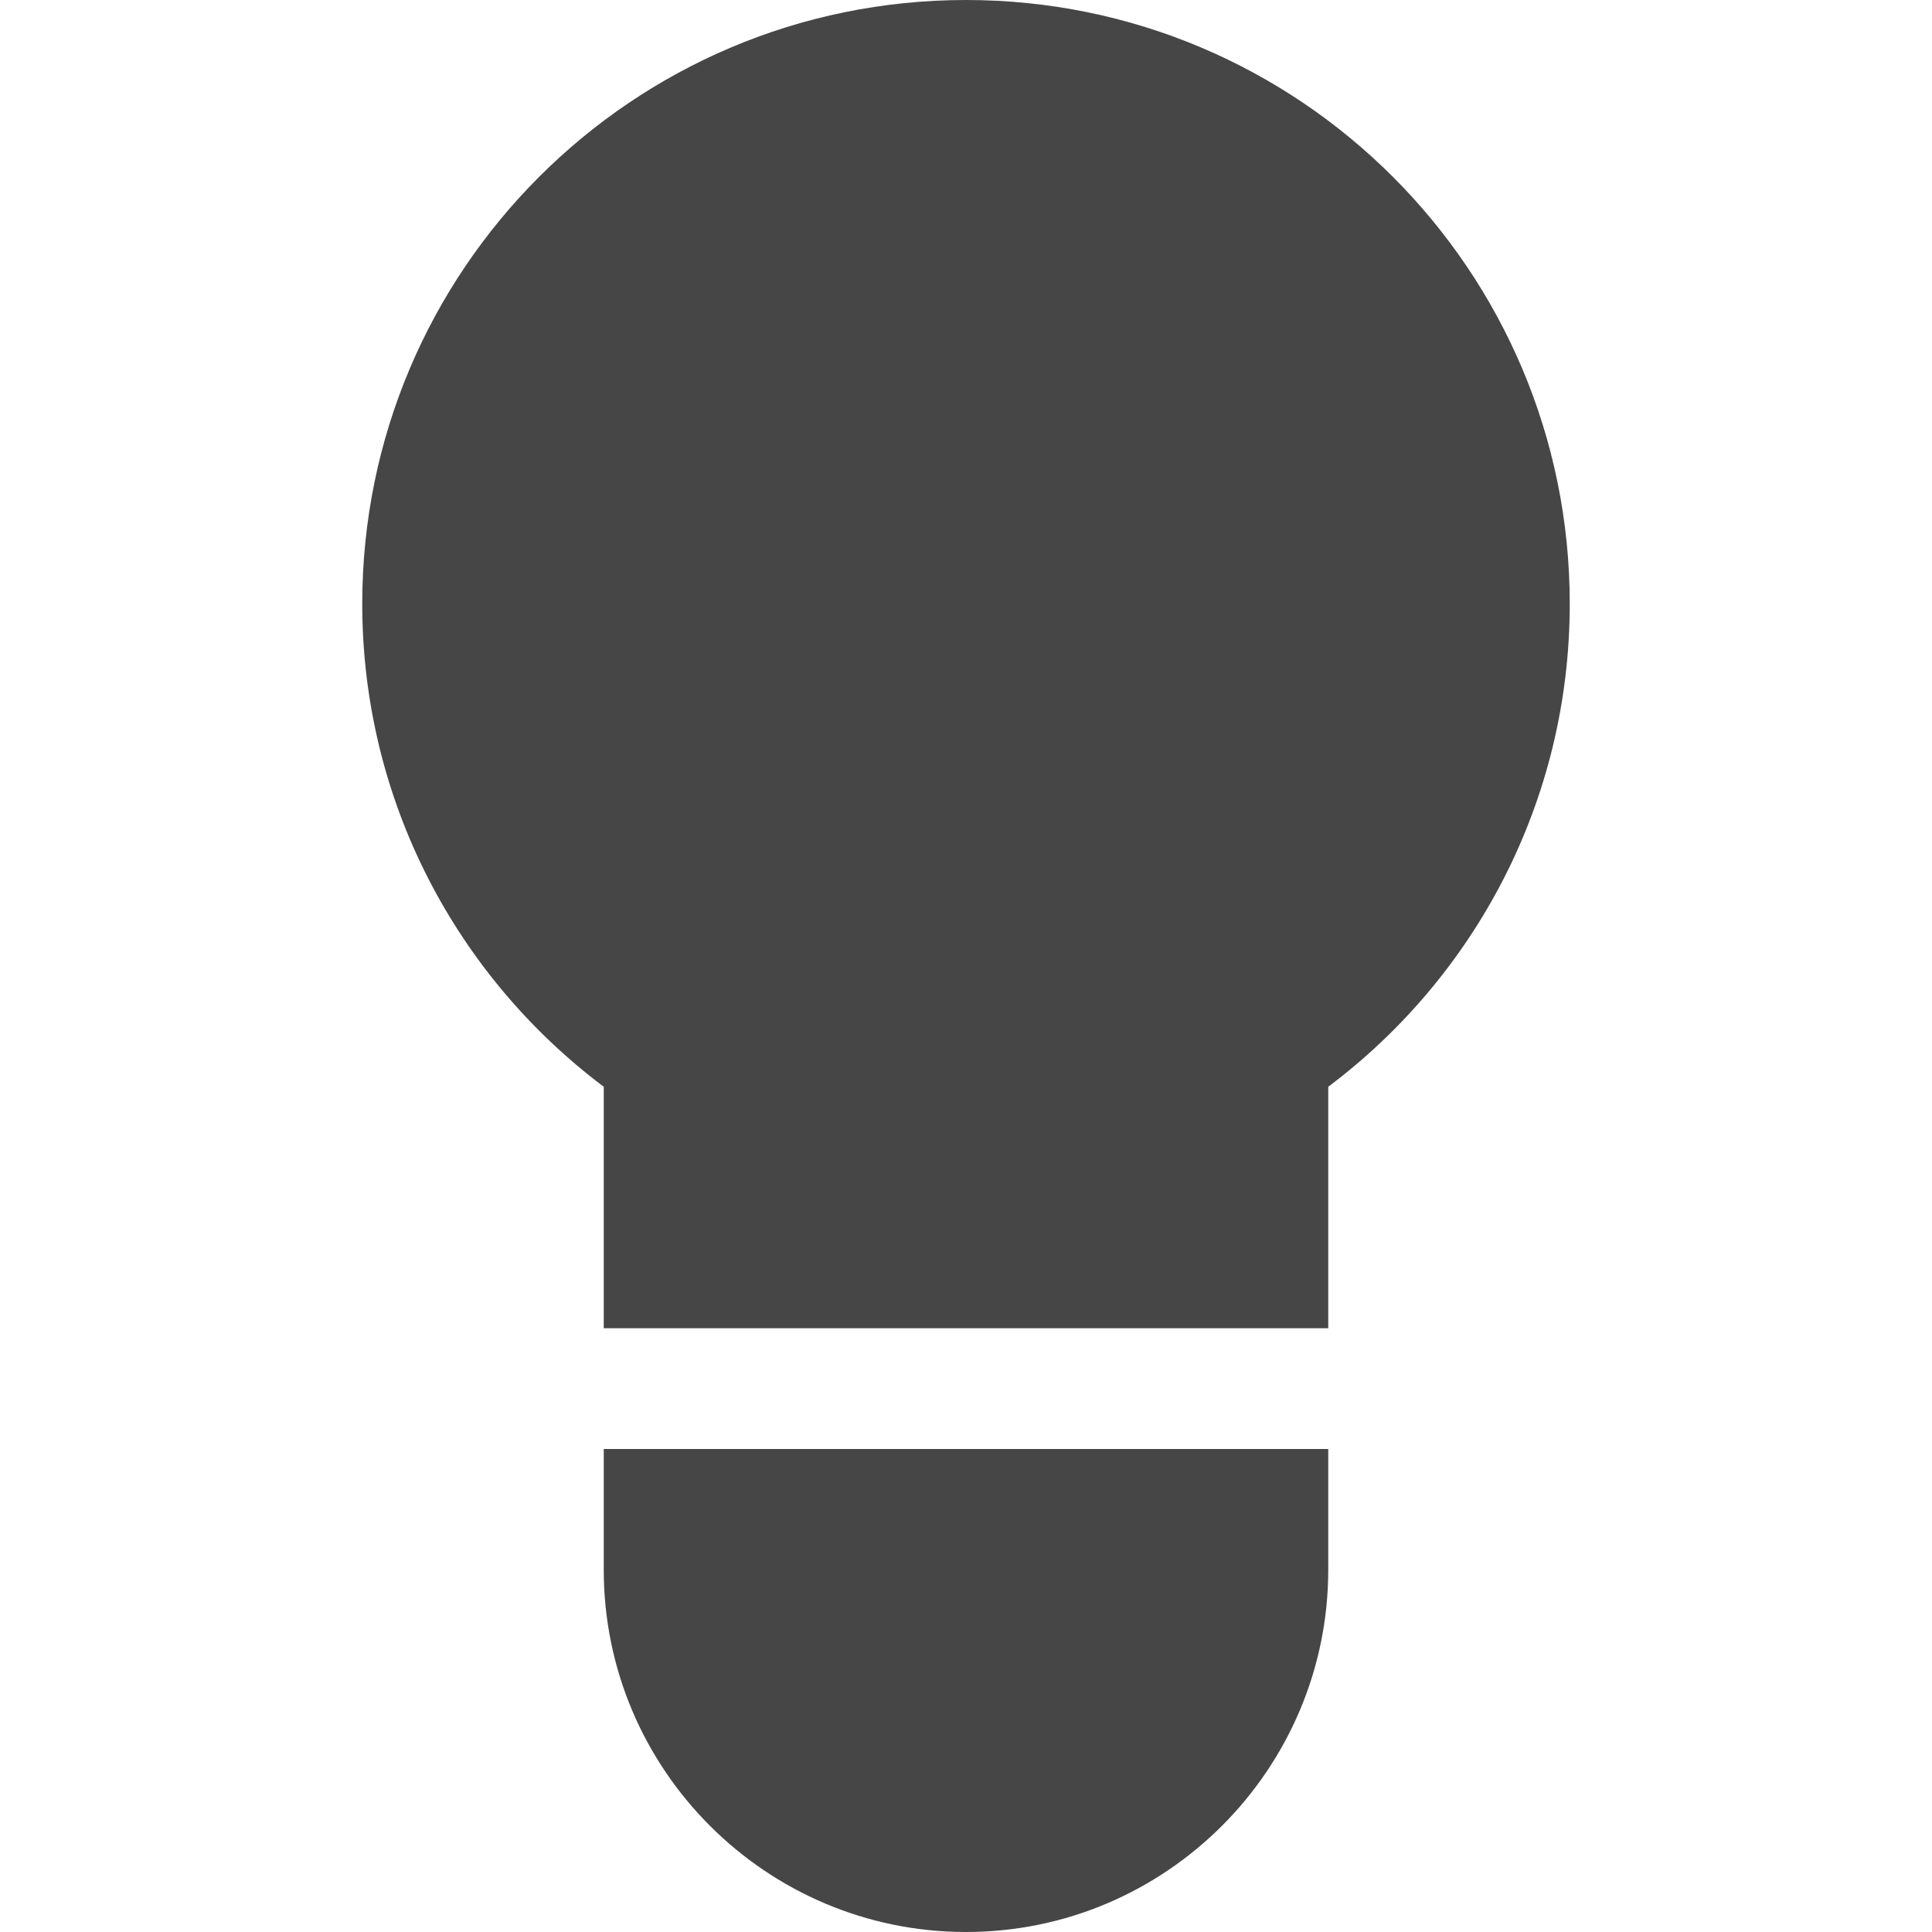
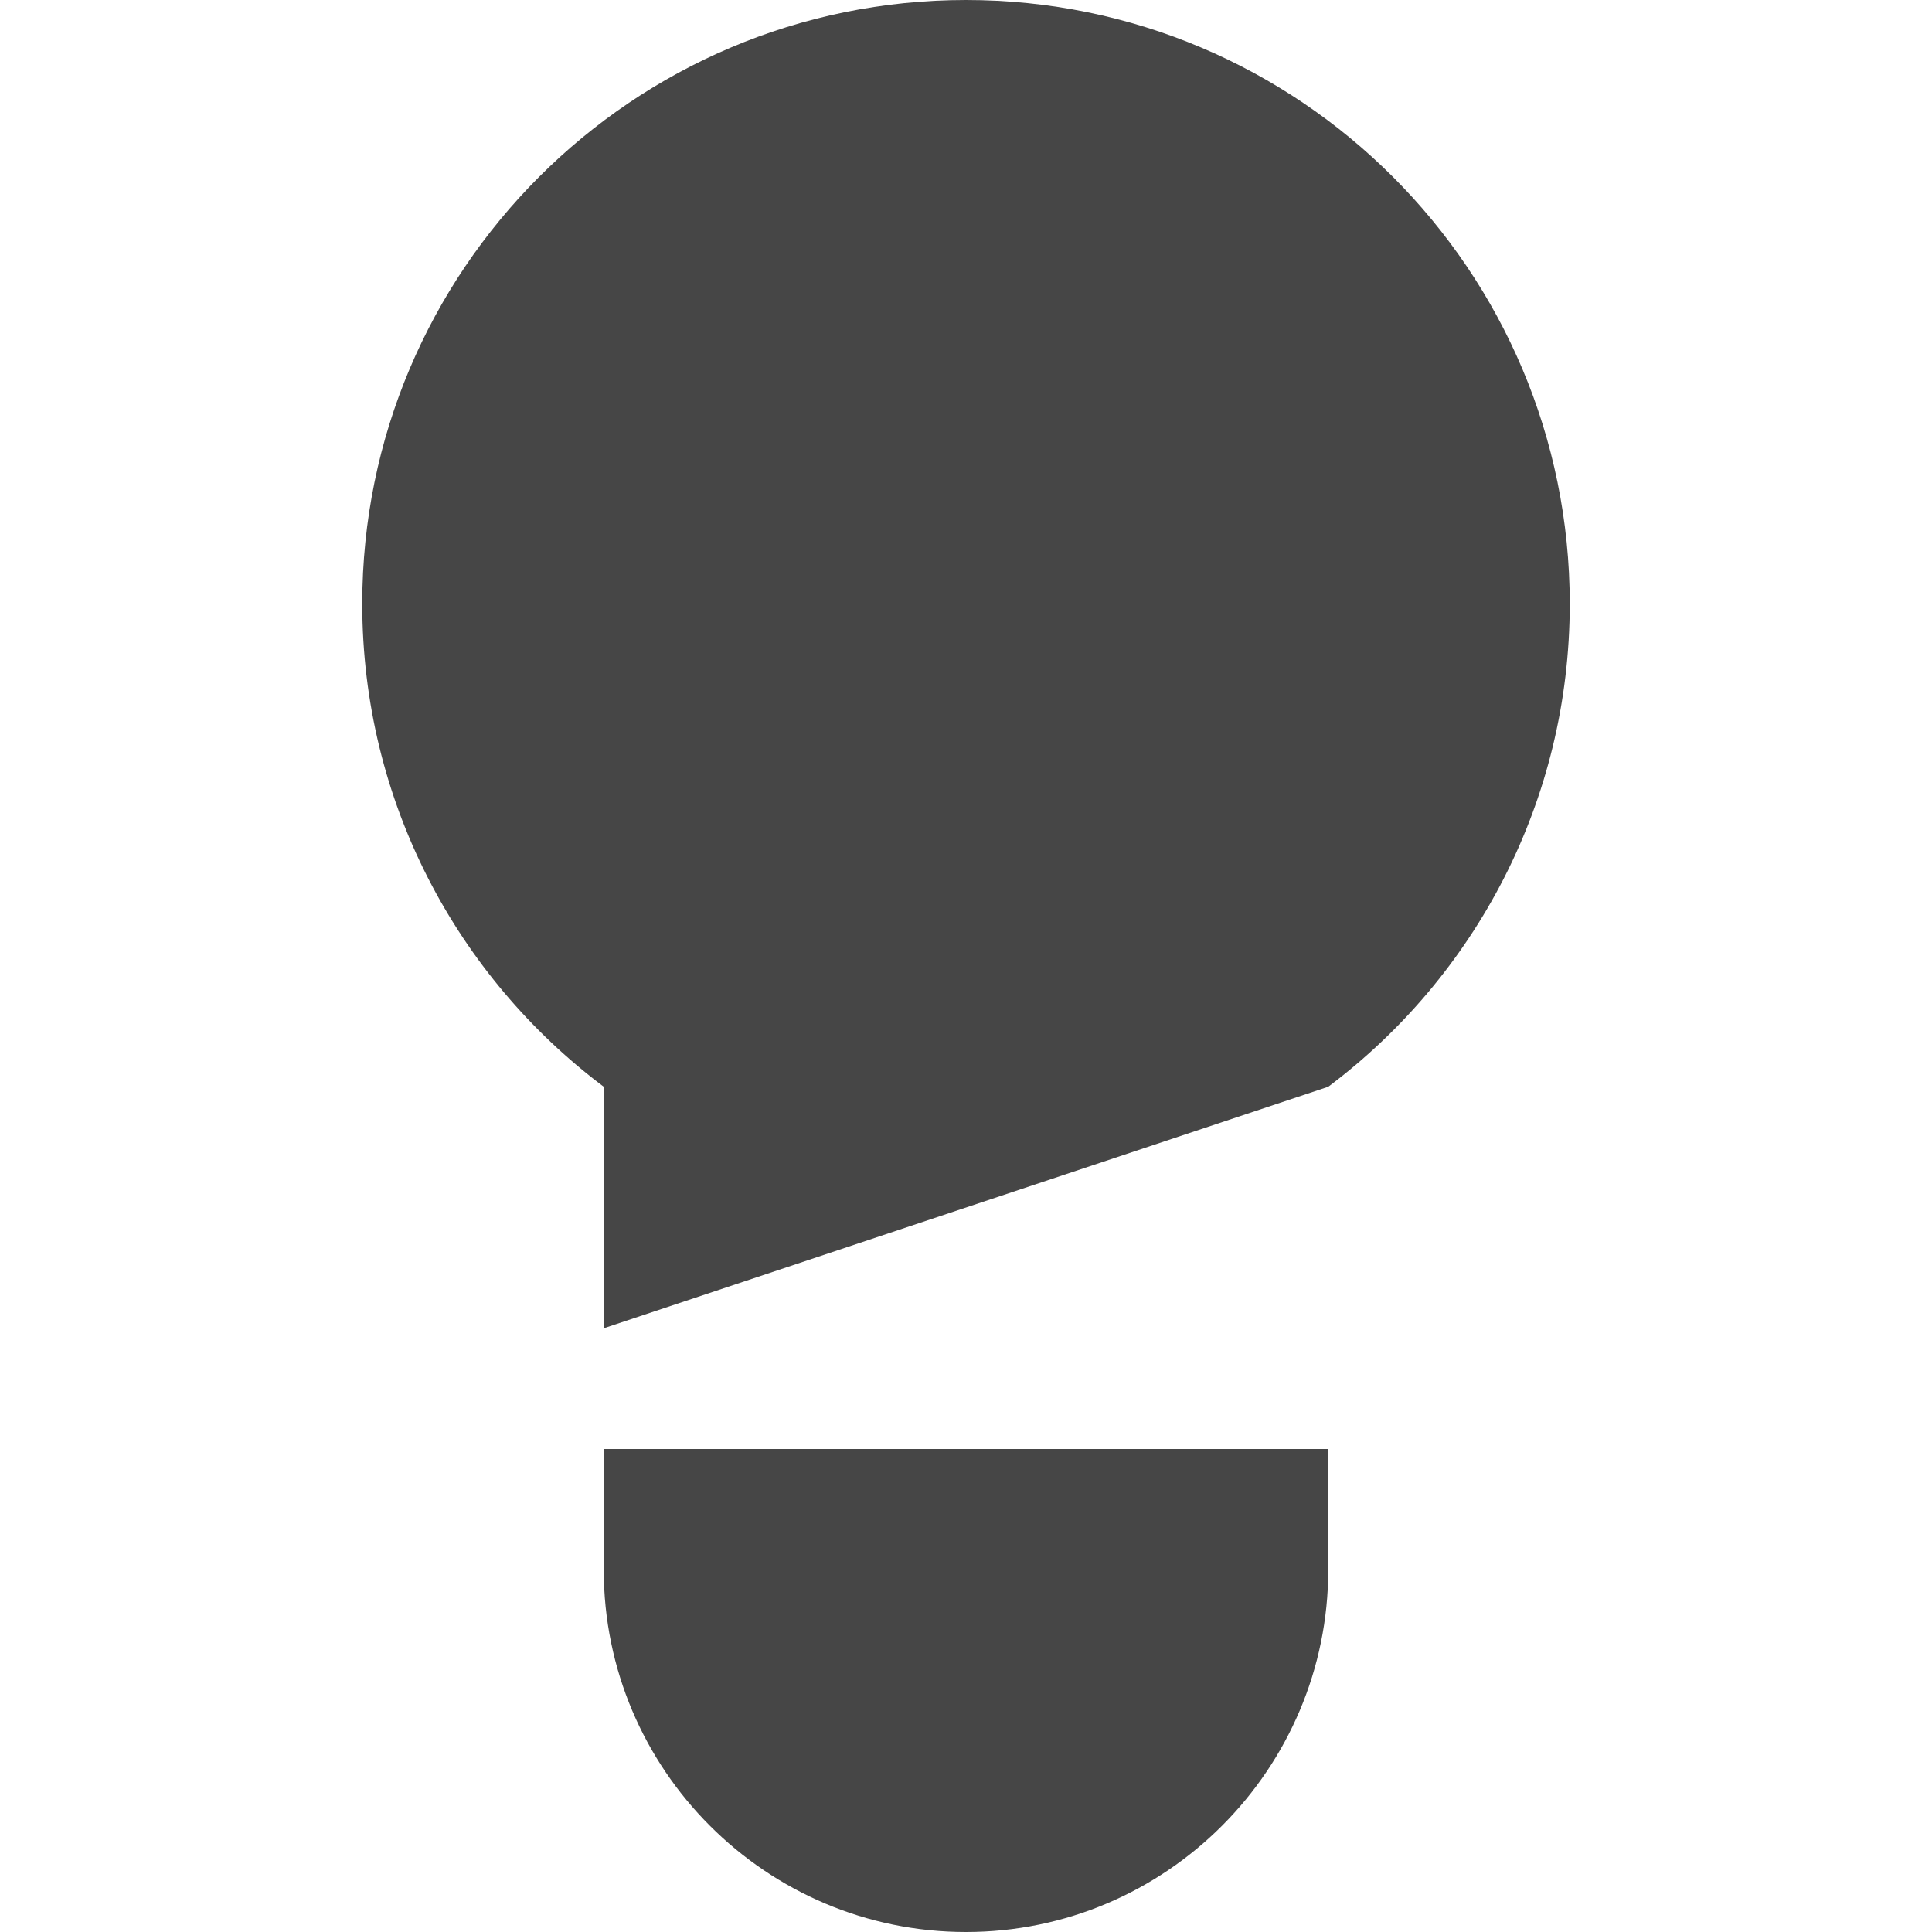
<svg xmlns="http://www.w3.org/2000/svg" version="1.1" baseProfile="full" width="32" height="32" viewBox="0 0 32.00 32.00" enable-background="new 0 0 32.00 32.00" xml:space="preserve">
-   <path fill="#464646" d="M 10,18C 7.571,16.176 6,13.271 6,10C 6,4.478 10.478,2.86102e-005 16,2.86102e-005C 21.523,2.86102e-005 26,4.478 26,10C 26,13.271 24.43,16.176 22,18L 22,22L 10,22L 10,18 Z M 22,24L 22,26C 22,29.303 19.313,32 16,32C 12.693,32 10,29.312 10,26L 10,24L 22,24 Z " />
+   <path fill="#464646" d="M 10,18C 7.571,16.176 6,13.271 6,10C 6,4.478 10.478,2.86102e-005 16,2.86102e-005C 21.523,2.86102e-005 26,4.478 26,10C 26,13.271 24.43,16.176 22,18L 10,22L 10,18 Z M 22,24L 22,26C 22,29.303 19.313,32 16,32C 12.693,32 10,29.312 10,26L 10,24L 22,24 Z " />
</svg>